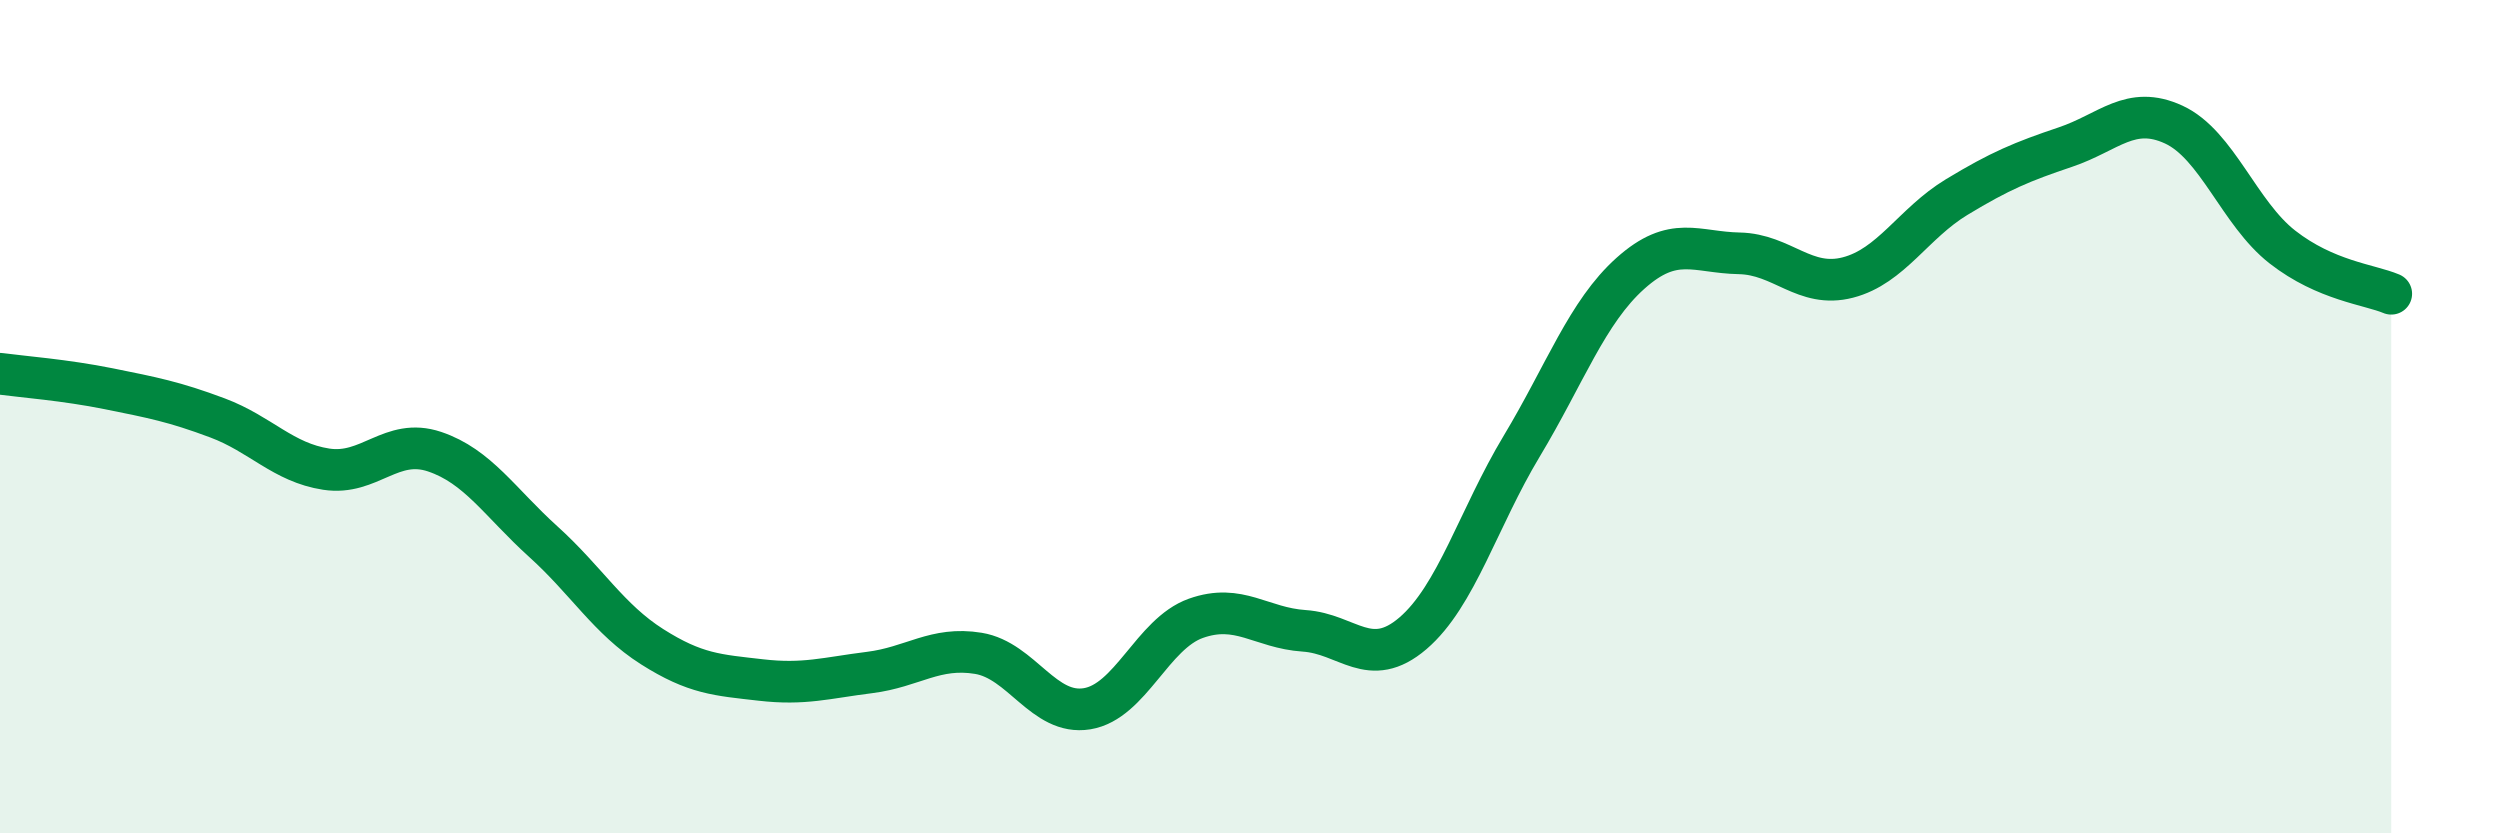
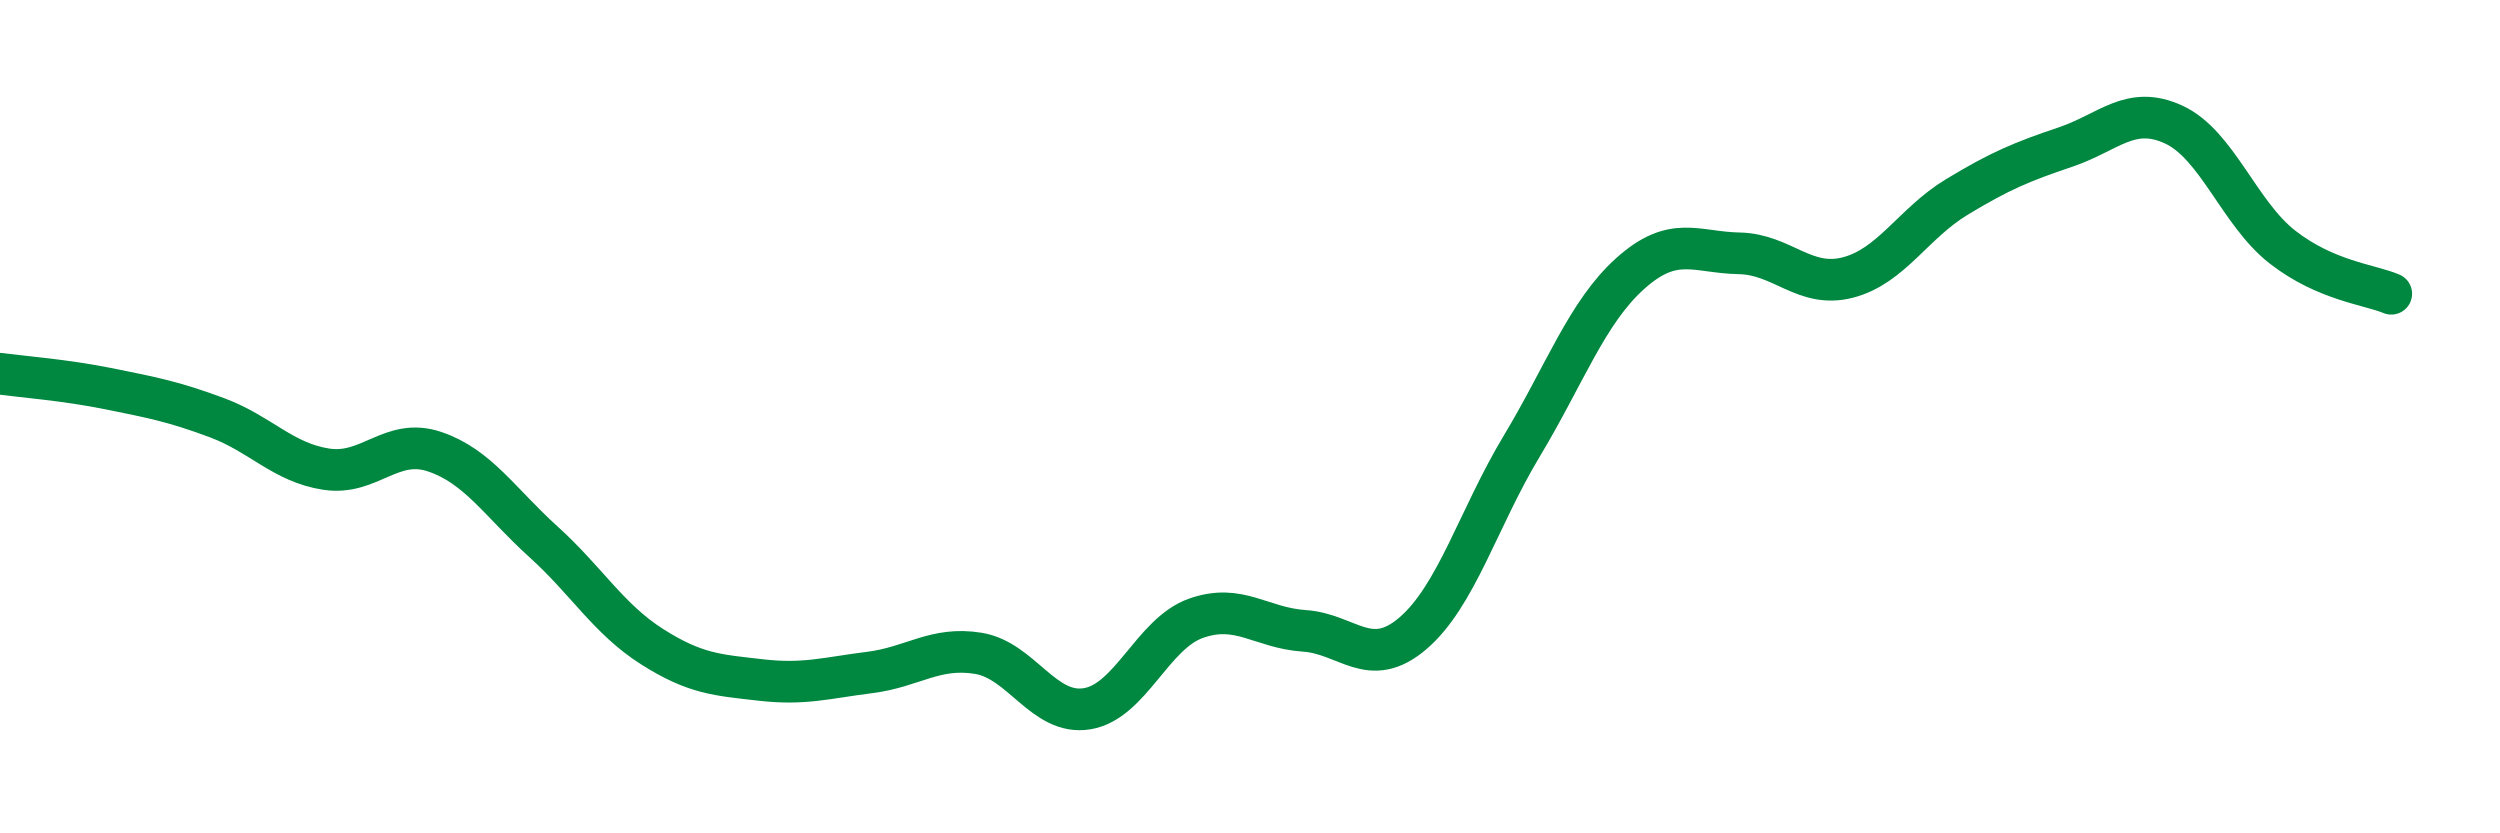
<svg xmlns="http://www.w3.org/2000/svg" width="60" height="20" viewBox="0 0 60 20">
-   <path d="M 0,8.97 C 0.52,9.04 1.57,9.12 2.61,9.33 C 3.65,9.54 4.18,9.64 5.22,10.03 C 6.26,10.42 6.79,11.1 7.83,11.26 C 8.87,11.42 9.39,10.49 10.43,10.84 C 11.47,11.19 12,12.06 13.04,13 C 14.08,13.94 14.61,14.86 15.65,15.52 C 16.69,16.18 17.22,16.2 18.26,16.32 C 19.3,16.44 19.83,16.27 20.87,16.14 C 21.91,16.01 22.44,15.51 23.48,15.68 C 24.52,15.85 25.05,17.18 26.09,17.01 C 27.13,16.84 27.66,15.21 28.7,14.84 C 29.74,14.47 30.26,15.07 31.3,15.14 C 32.34,15.21 32.87,16.09 33.91,15.2 C 34.95,14.31 35.48,12.44 36.52,10.71 C 37.56,8.98 38.09,7.49 39.13,6.56 C 40.17,5.63 40.7,6.06 41.74,6.08 C 42.78,6.1 43.31,6.93 44.35,6.66 C 45.39,6.39 45.92,5.36 46.96,4.73 C 48,4.1 48.53,3.88 49.57,3.53 C 50.61,3.18 51.13,2.51 52.17,2.99 C 53.21,3.47 53.74,5.12 54.78,5.93 C 55.82,6.74 56.87,6.83 57.39,7.05L57.39 20L0 20Z" fill="#008740" opacity="0.1" stroke-linecap="round" stroke-linejoin="round" />
  <path d="M 0,8.97 C 0.52,9.04 1.57,9.12 2.61,9.33 C 3.65,9.54 4.18,9.64 5.22,10.03 C 6.26,10.42 6.79,11.1 7.83,11.26 C 8.87,11.42 9.39,10.49 10.43,10.84 C 11.47,11.19 12,12.06 13.04,13 C 14.08,13.94 14.61,14.86 15.65,15.52 C 16.69,16.18 17.22,16.2 18.26,16.32 C 19.3,16.44 19.83,16.27 20.87,16.14 C 21.91,16.01 22.44,15.51 23.48,15.68 C 24.52,15.85 25.05,17.18 26.09,17.01 C 27.13,16.84 27.66,15.21 28.7,14.84 C 29.74,14.47 30.26,15.07 31.3,15.14 C 32.34,15.21 32.87,16.09 33.91,15.2 C 34.95,14.31 35.48,12.44 36.52,10.71 C 37.56,8.98 38.09,7.49 39.13,6.56 C 40.17,5.63 40.7,6.06 41.74,6.08 C 42.78,6.1 43.31,6.93 44.35,6.66 C 45.39,6.39 45.92,5.36 46.96,4.73 C 48,4.1 48.53,3.88 49.57,3.53 C 50.61,3.18 51.13,2.51 52.17,2.99 C 53.21,3.47 53.74,5.12 54.78,5.93 C 55.82,6.74 56.87,6.83 57.39,7.05" stroke="#008740" stroke-width="1" fill="none" stroke-linecap="round" stroke-linejoin="round" />
</svg>